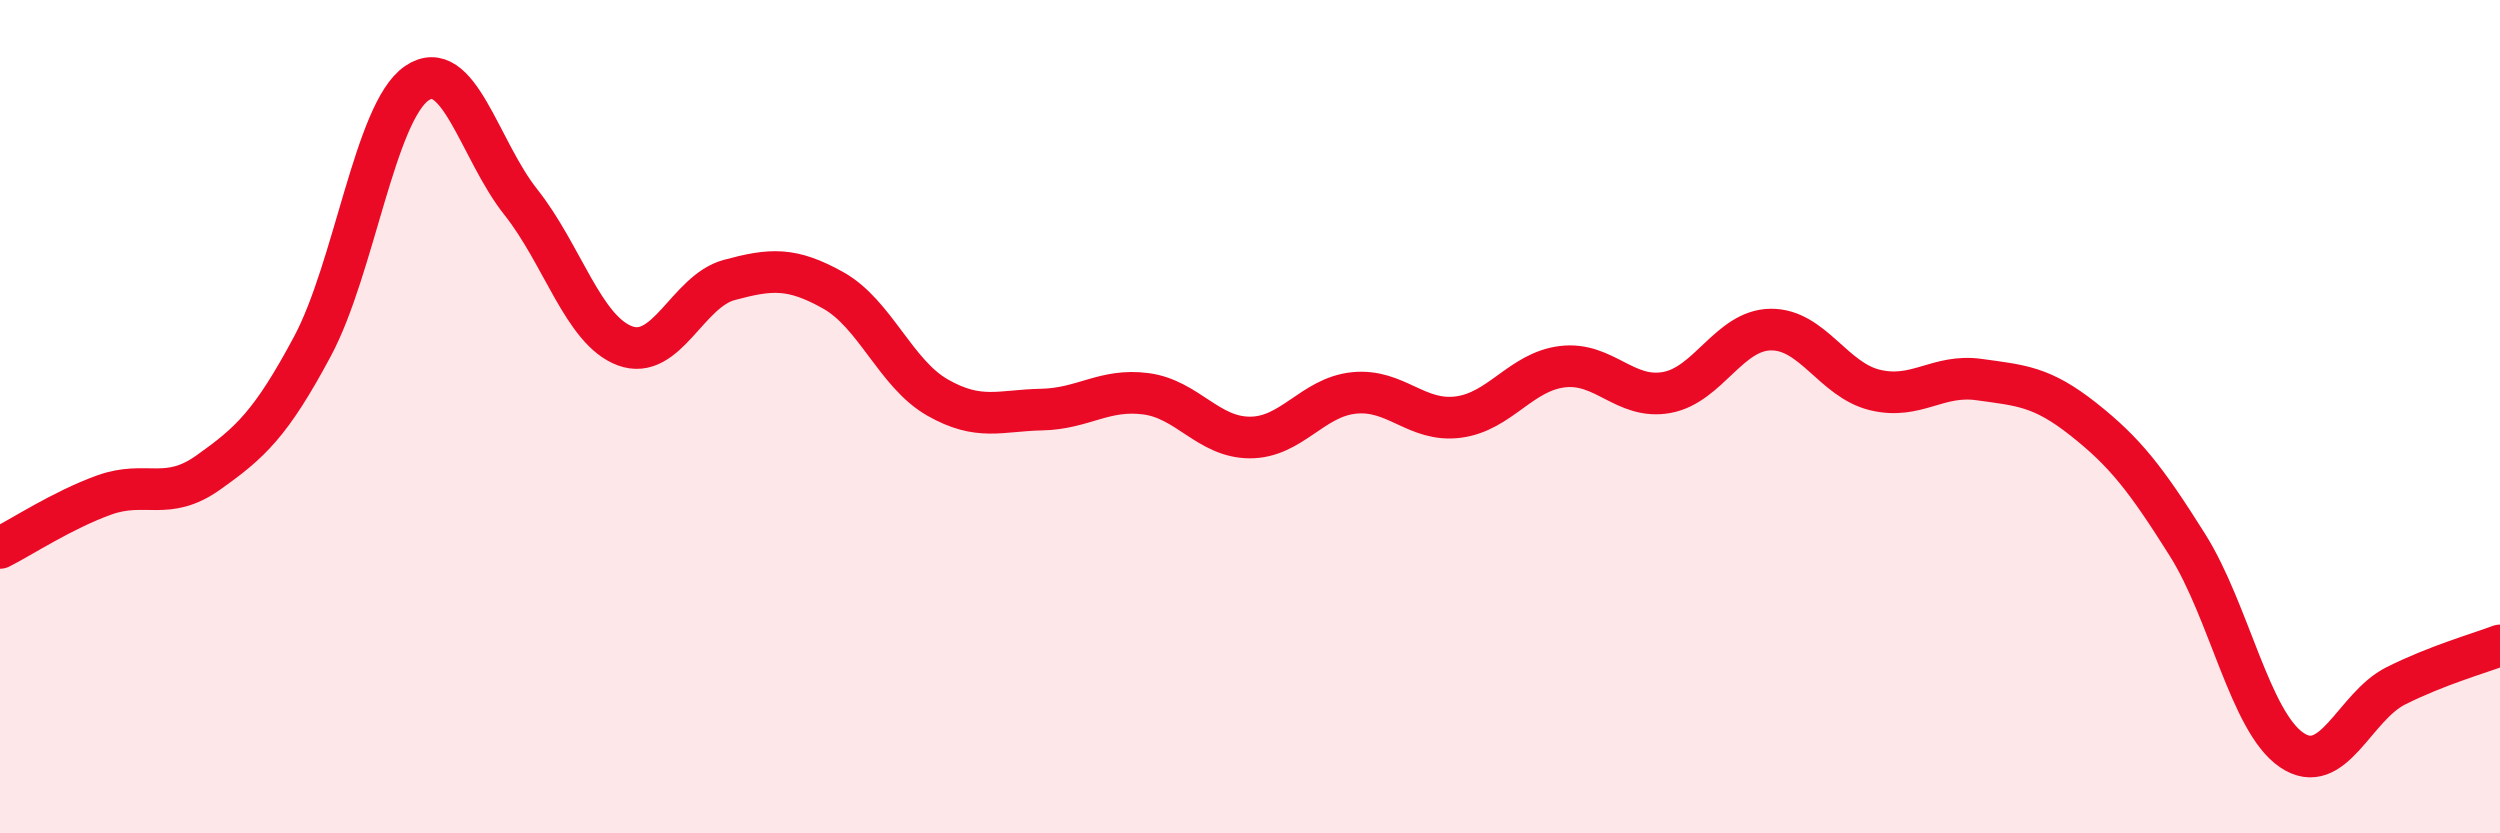
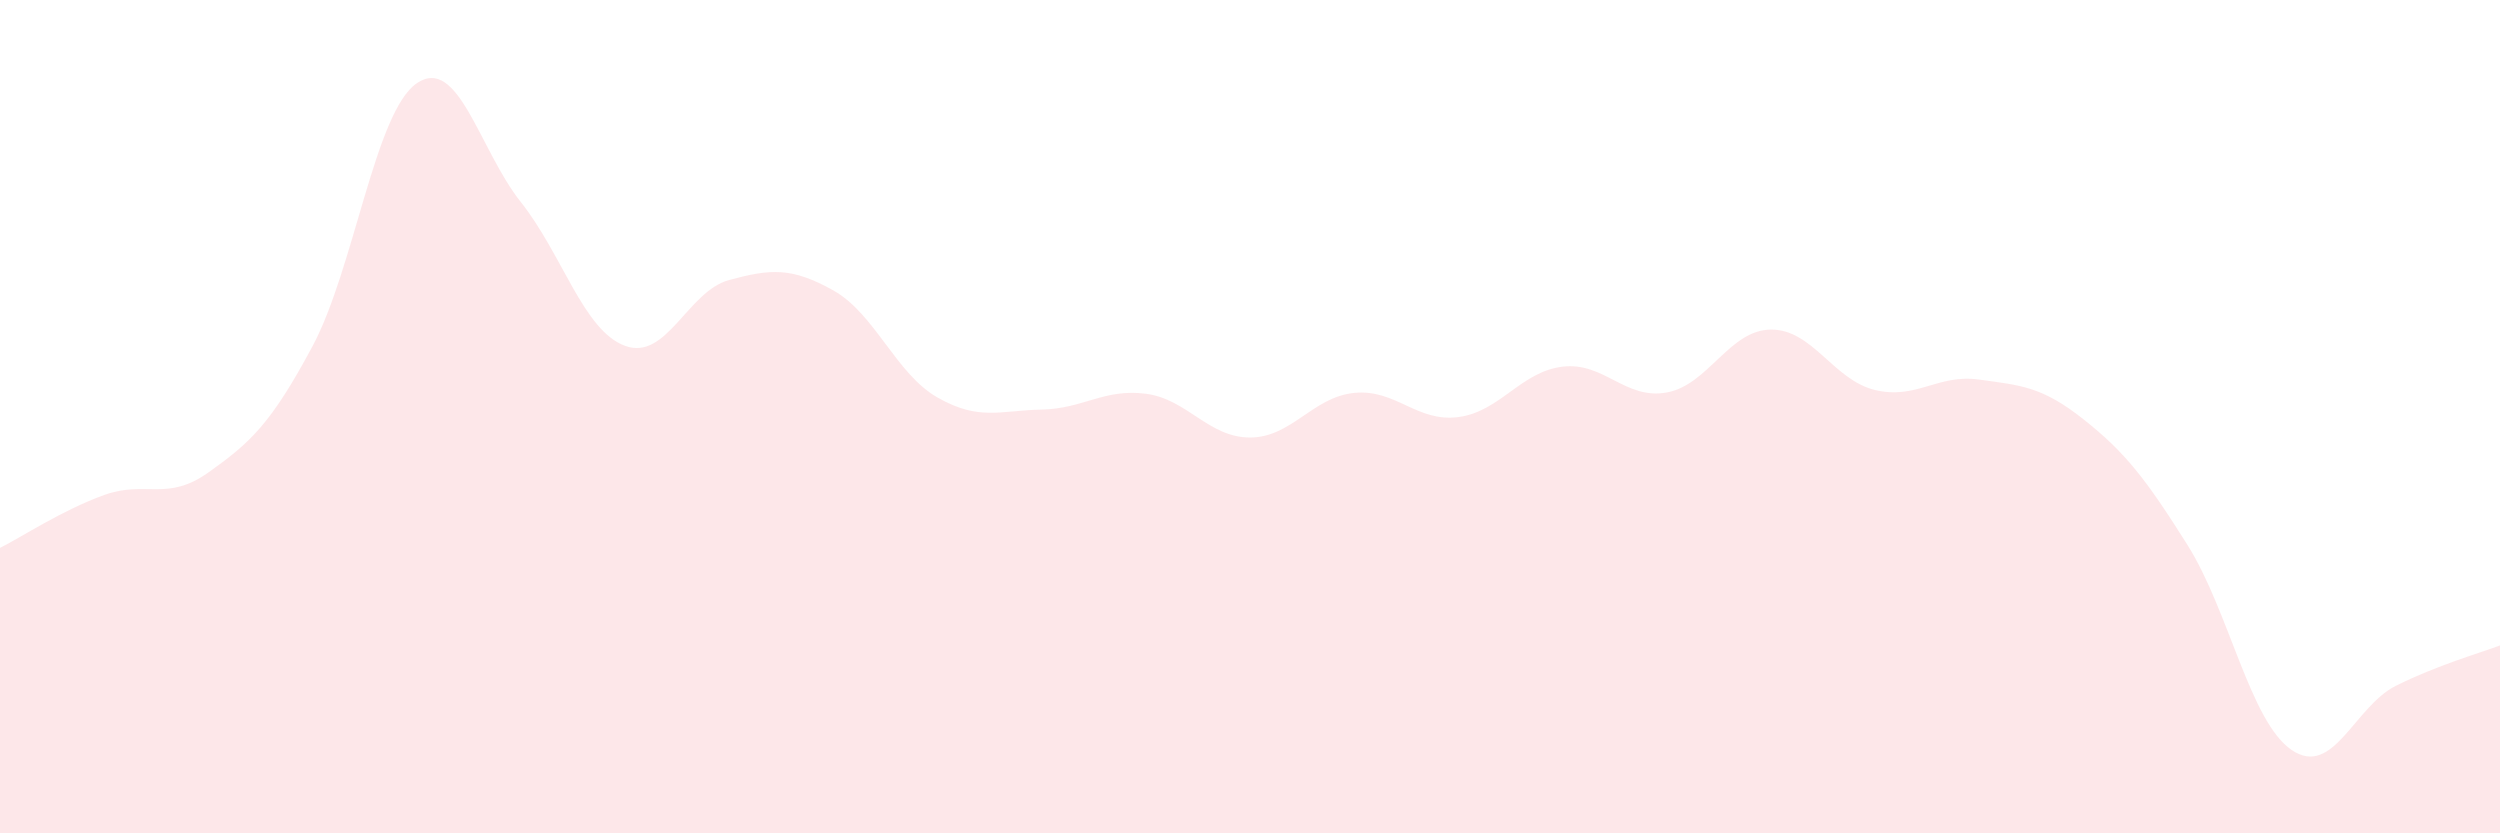
<svg xmlns="http://www.w3.org/2000/svg" width="60" height="20" viewBox="0 0 60 20">
  <path d="M 0,13.15 C 0.5,12.9 1.5,12.24 2.5,11.88 C 3.5,11.52 4,12.05 5,11.34 C 6,10.63 6.5,10.18 7.5,8.31 C 8.5,6.44 9,2.69 10,2 C 11,1.31 11.5,3.59 12.5,4.85 C 13.5,6.11 14,7.93 15,8.3 C 16,8.67 16.5,6.99 17.5,6.72 C 18.5,6.45 19,6.41 20,6.97 C 21,7.53 21.5,8.97 22.5,9.54 C 23.5,10.11 24,9.85 25,9.83 C 26,9.81 26.5,9.32 27.5,9.45 C 28.5,9.58 29,10.5 30,10.5 C 31,10.5 31.5,9.53 32.5,9.43 C 33.5,9.33 34,10.14 35,10.01 C 36,9.88 36.5,8.92 37.5,8.8 C 38.5,8.68 39,9.6 40,9.42 C 41,9.24 41.5,7.92 42.5,7.91 C 43.5,7.9 44,9.12 45,9.36 C 46,9.6 46.5,8.97 47.5,9.11 C 48.5,9.25 49,9.27 50,10.06 C 51,10.85 51.5,11.49 52.5,13.08 C 53.5,14.67 54,17.32 55,18 C 56,18.68 56.5,16.96 57.5,16.46 C 58.5,15.96 59.5,15.68 60,15.49L60 20L0 20Z" fill="#EB0A25" opacity="0.1" stroke-linecap="round" stroke-linejoin="round" />
-   <path d="M 0,13.15 C 0.5,12.9 1.5,12.24 2.5,11.88 C 3.5,11.52 4,12.05 5,11.34 C 6,10.63 6.5,10.18 7.5,8.31 C 8.5,6.44 9,2.69 10,2 C 11,1.31 11.5,3.59 12.5,4.85 C 13.5,6.11 14,7.93 15,8.3 C 16,8.67 16.5,6.99 17.5,6.72 C 18.5,6.45 19,6.41 20,6.97 C 21,7.53 21.5,8.97 22.5,9.54 C 23.5,10.11 24,9.85 25,9.83 C 26,9.81 26.5,9.32 27.5,9.45 C 28.5,9.58 29,10.5 30,10.5 C 31,10.5 31.5,9.53 32.5,9.43 C 33.5,9.33 34,10.14 35,10.01 C 36,9.88 36.5,8.92 37.5,8.8 C 38.5,8.68 39,9.6 40,9.42 C 41,9.24 41.5,7.92 42.5,7.91 C 43.5,7.9 44,9.12 45,9.36 C 46,9.6 46.5,8.97 47.5,9.11 C 48.5,9.25 49,9.27 50,10.06 C 51,10.85 51.5,11.49 52.5,13.08 C 53.5,14.67 54,17.32 55,18 C 56,18.68 56.5,16.96 57.5,16.46 C 58.5,15.96 59.5,15.68 60,15.49" stroke="#EB0A25" stroke-width="1" fill="none" stroke-linecap="round" stroke-linejoin="round" />
</svg>